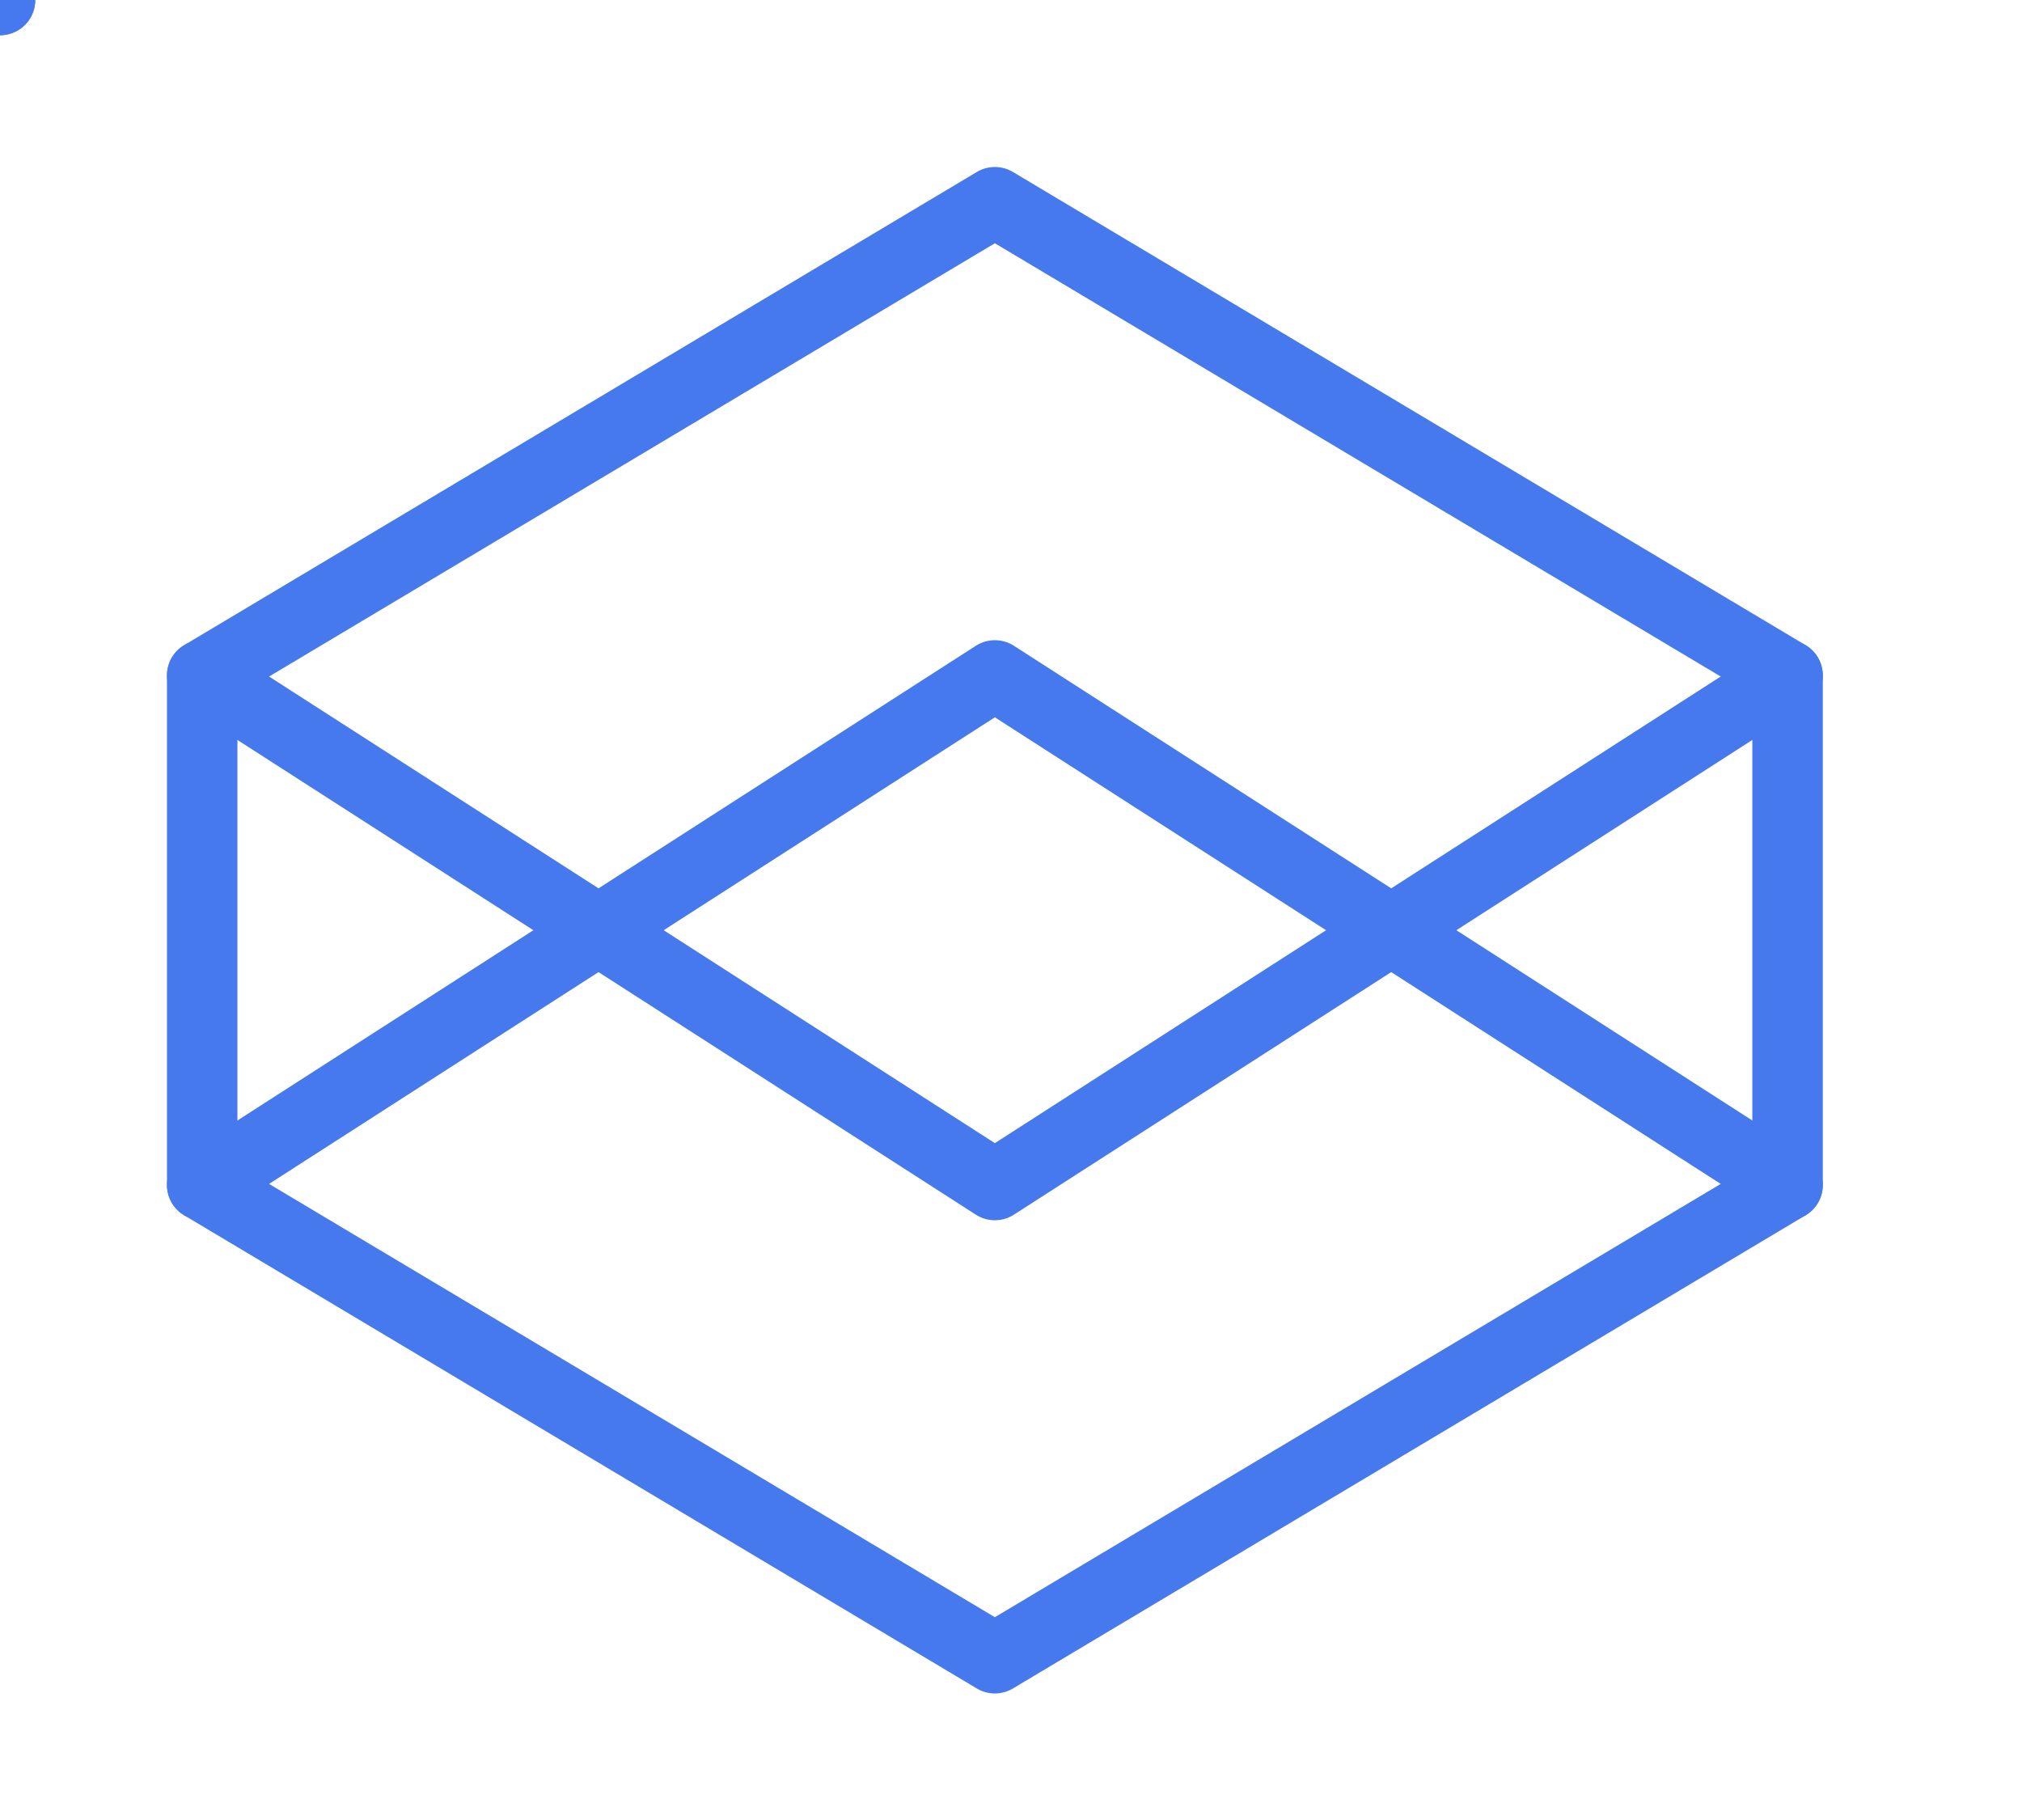
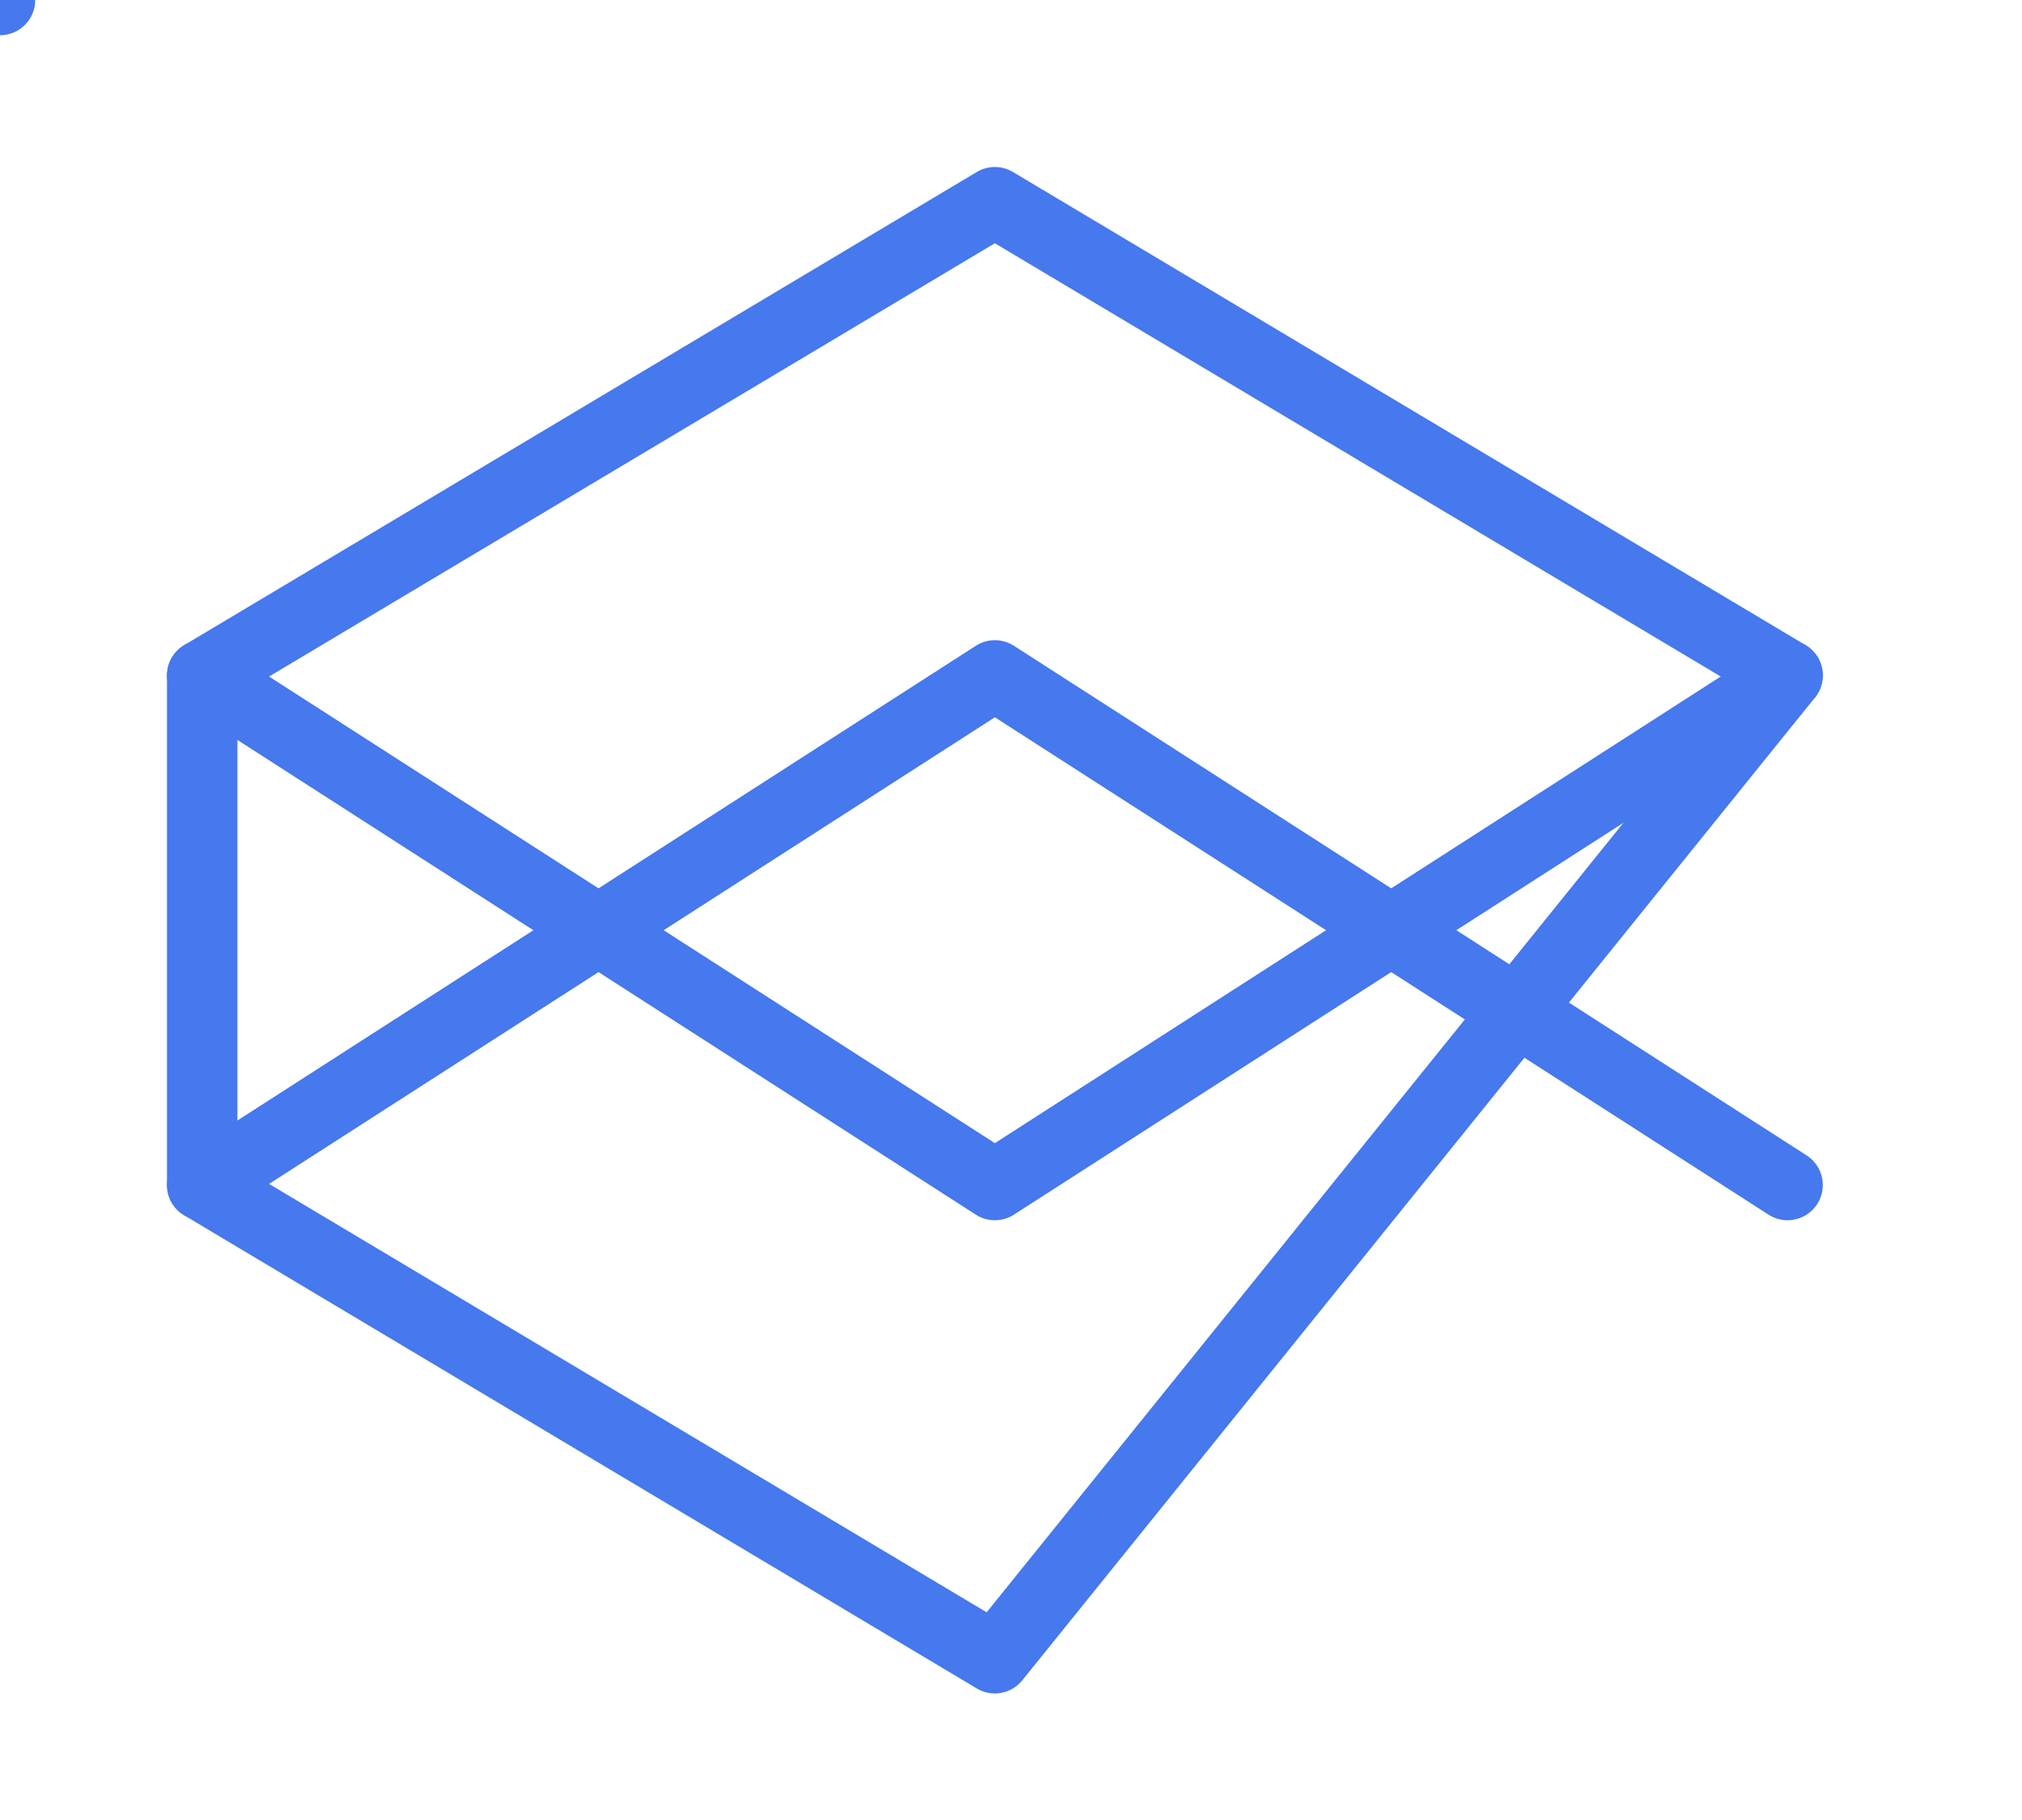
<svg xmlns="http://www.w3.org/2000/svg" width="50" height="45" viewBox="0 0 50 45" fill="none">
-   <path d="M24.601 5L44.203 16.7V29.3L24.601 41L5 29.3V16.7L24.601 5Z" stroke="#4678EE" stroke-width="1.742" stroke-linecap="round" stroke-linejoin="round" />
-   <path d="M0 0C0 0 0 0 0 0" stroke="#4678EE" stroke-width="1.742" stroke-linecap="round" stroke-linejoin="round" />
+   <path d="M24.601 5L44.203 16.7L24.601 41L5 29.3V16.7L24.601 5Z" stroke="#4678EE" stroke-width="1.742" stroke-linecap="round" stroke-linejoin="round" />
  <path d="M44.203 16.7L24.601 29.3L5 16.7" stroke="#4678EE" stroke-width="1.742" stroke-linecap="round" stroke-linejoin="round" />
  <path d="M5 29.3L24.601 16.7L44.203 29.3" stroke="#4678EE" stroke-width="1.742" stroke-linecap="round" stroke-linejoin="round" />
  <path d="M0 0C0 0 0 0 0 0" stroke="#4678EE" stroke-width="1.742" stroke-linecap="round" stroke-linejoin="round" />
</svg>